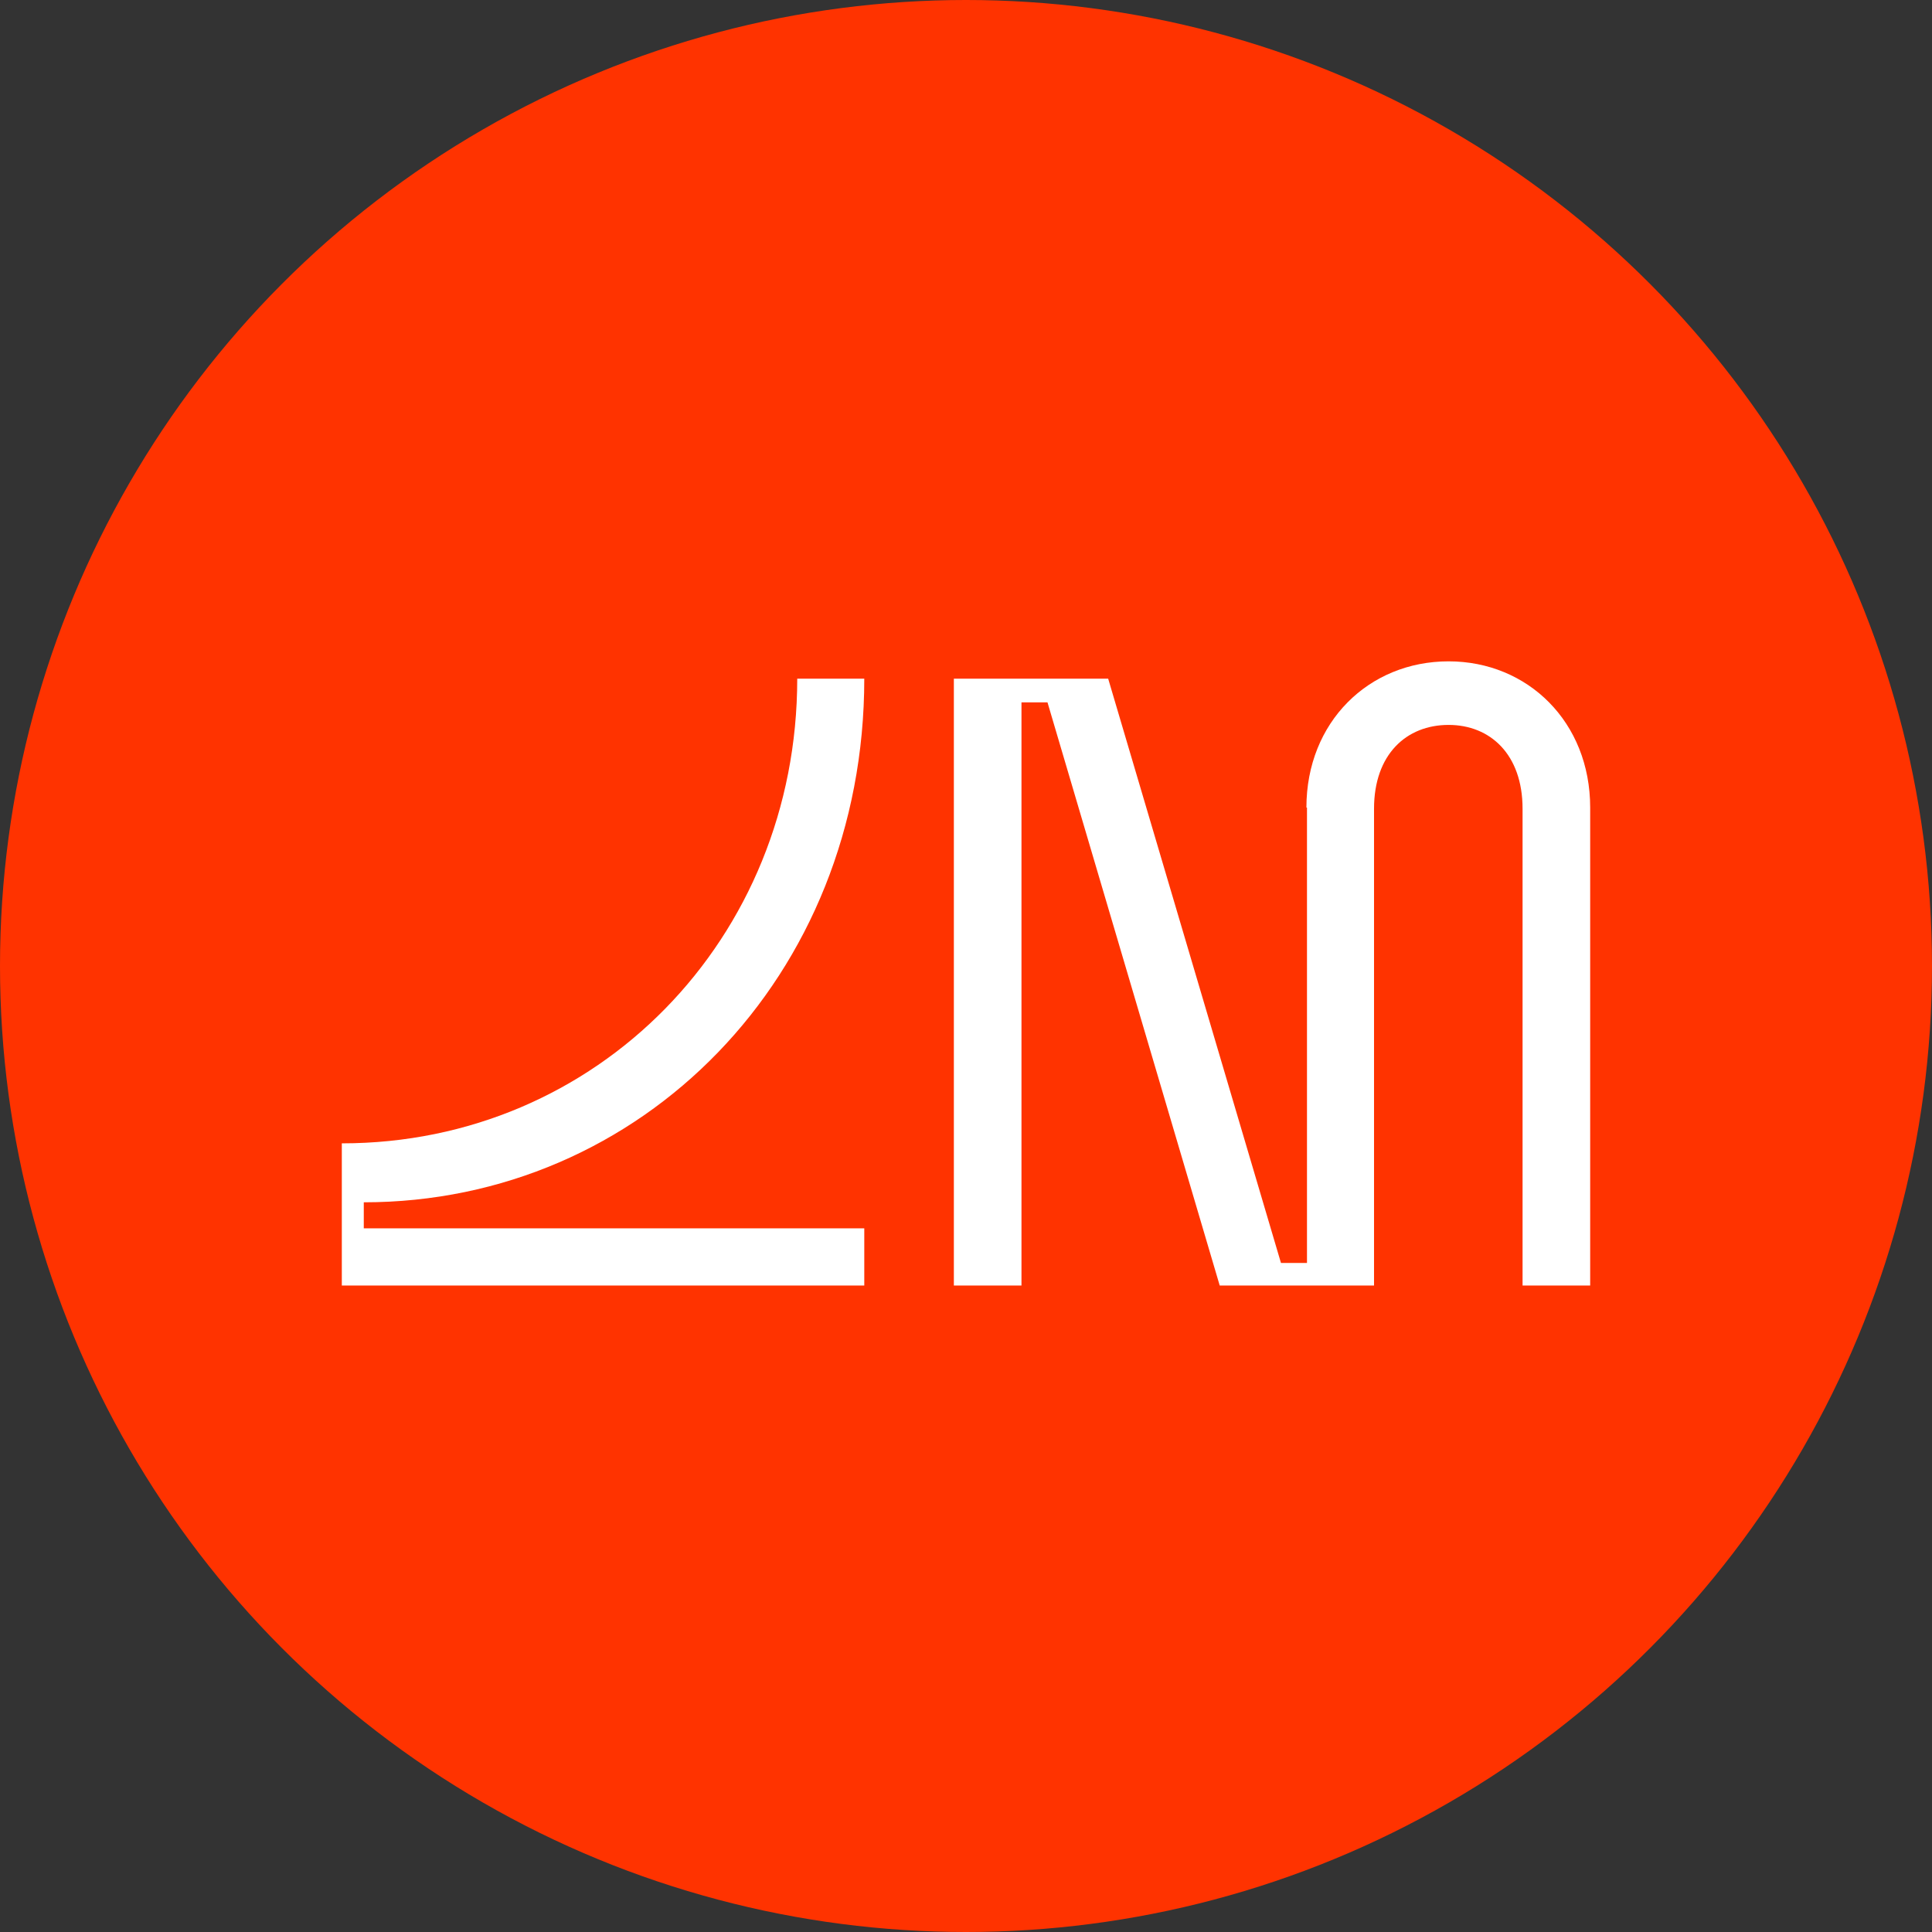
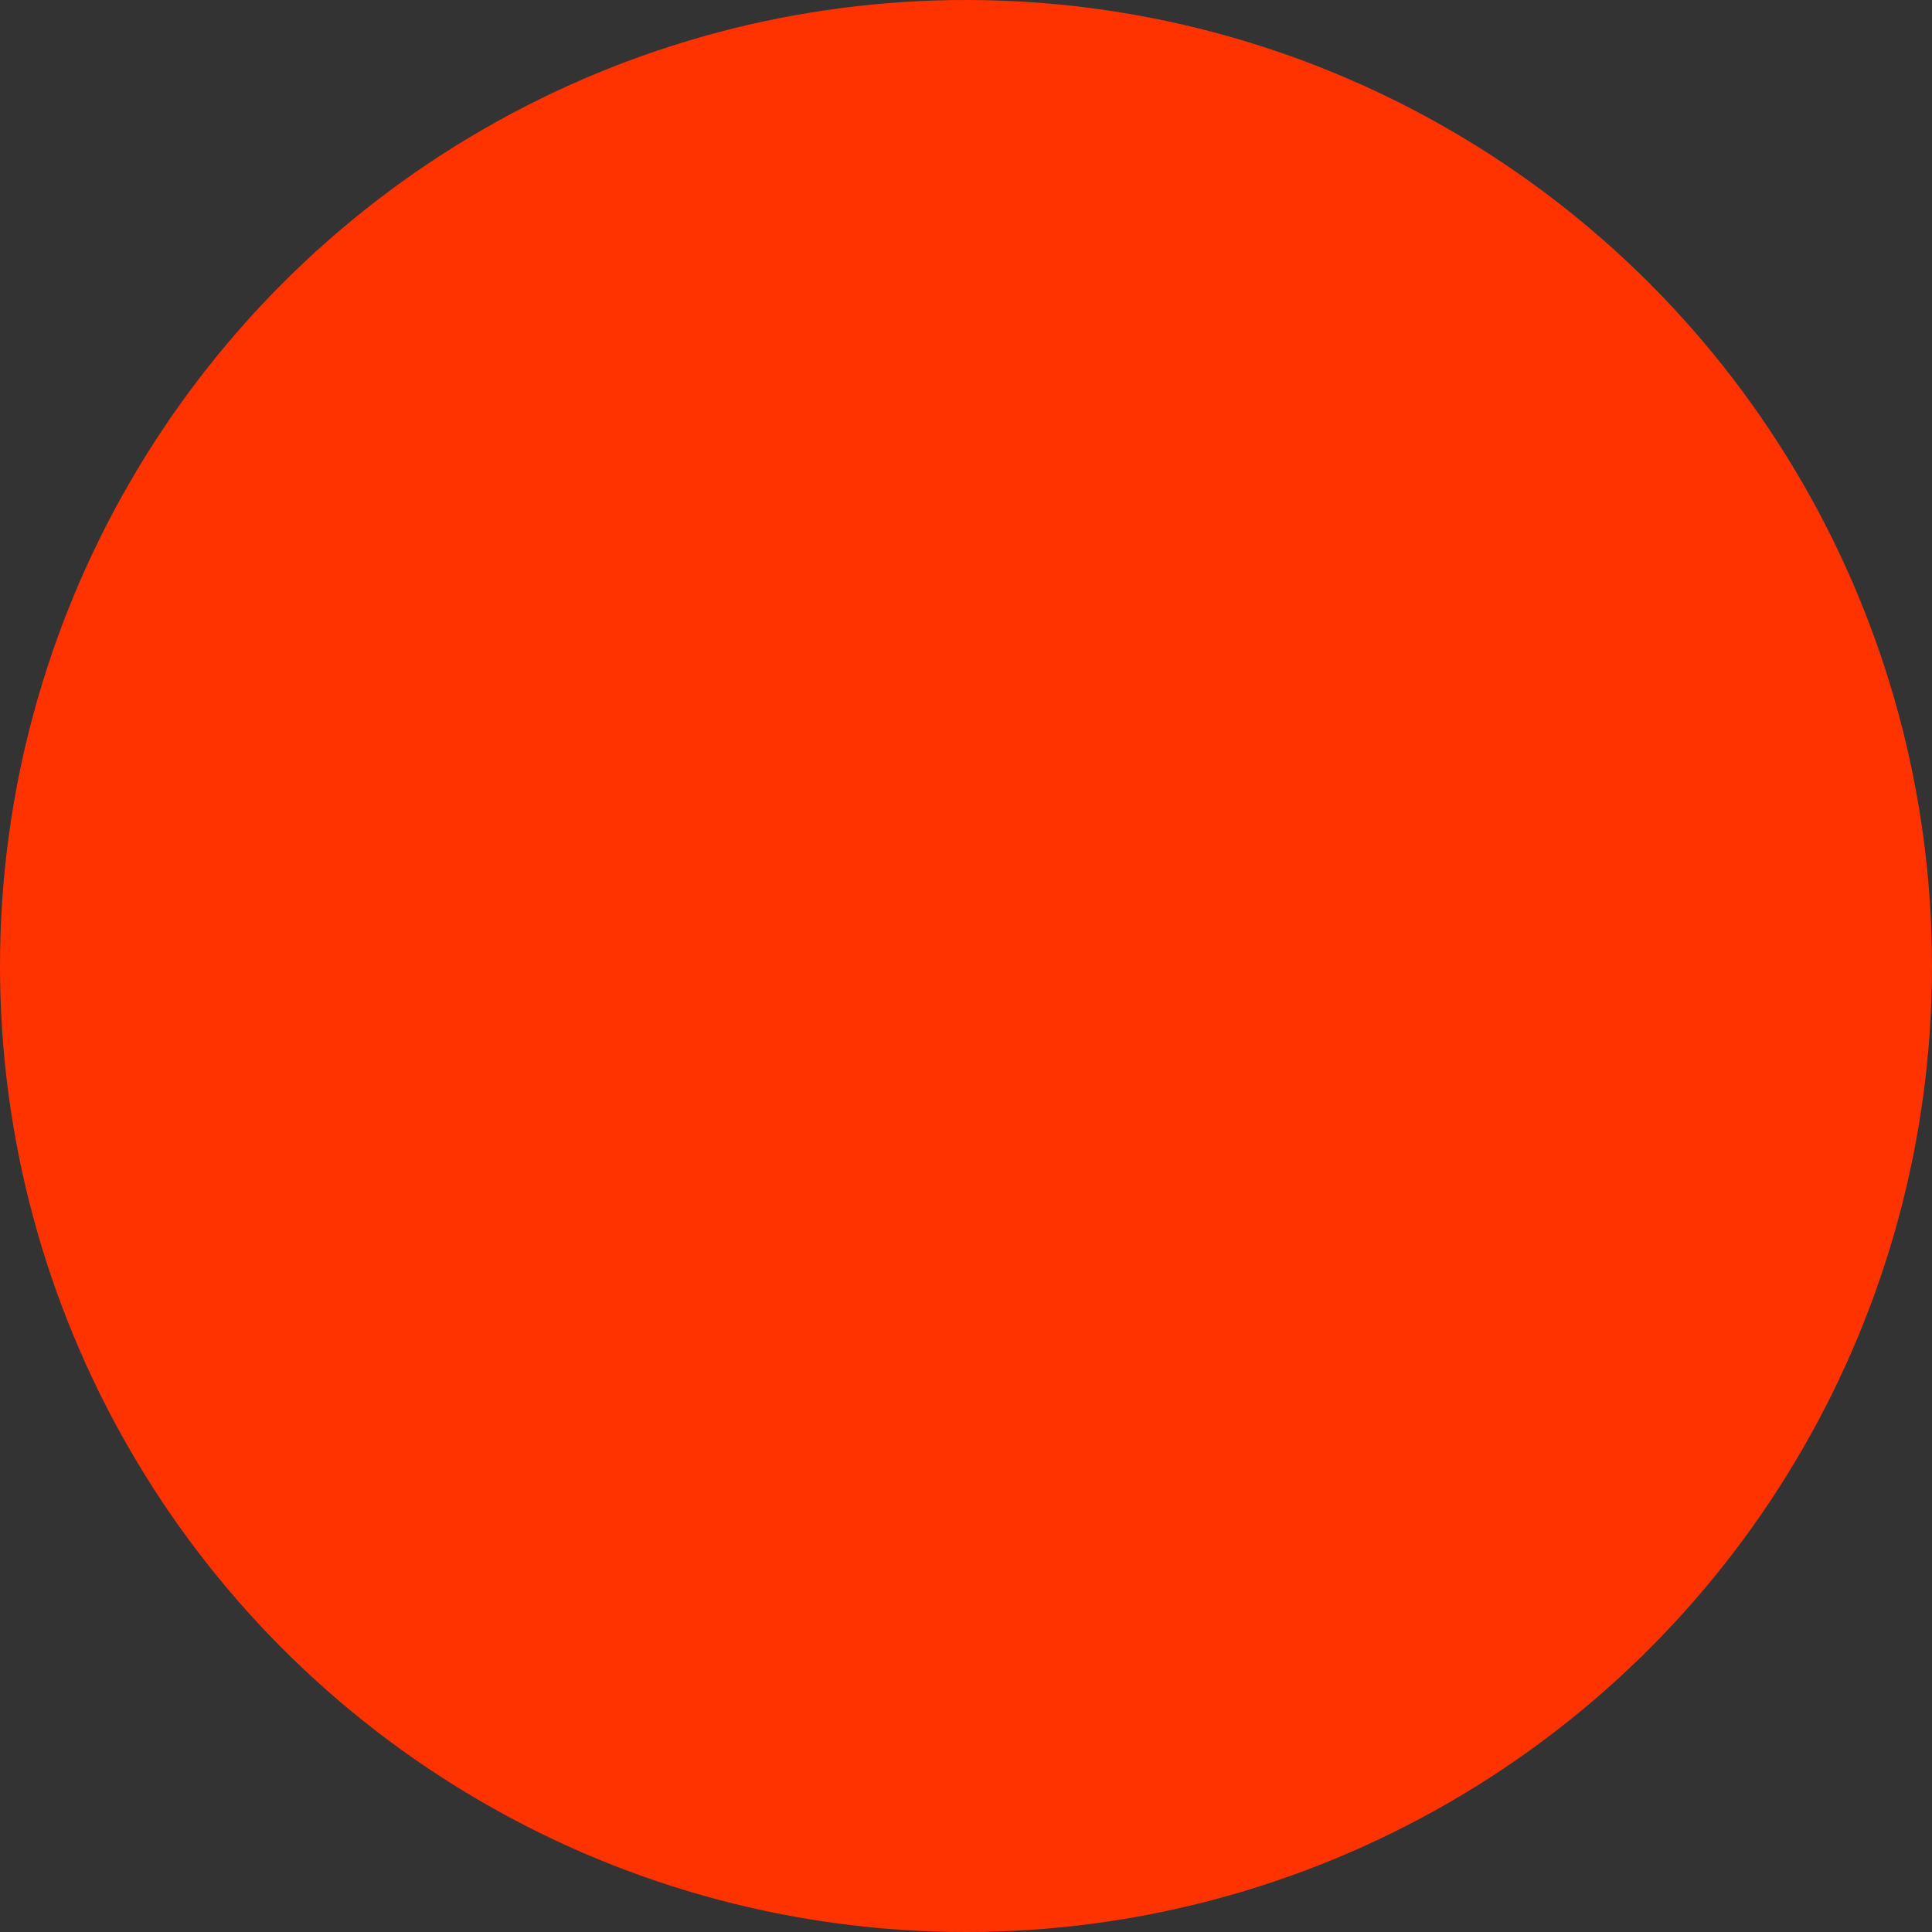
<svg xmlns="http://www.w3.org/2000/svg" width="260" height="260" viewBox="0 0 260 260" fill="none">
  <rect x="0" y="0" width="260" height="260" fill="#333333" stroke="none" />
  <circle cx="130" cy="130" r="130" fill="#FF3300" />
  <g clip-path="url(#clip0_3746_220)">
-     <path d="M48.956 165.301H116.311V173.001H46V153.867C80.378 153.867 107.289 126.334 107.289 91.334H116.311C116.311 131.467 86.289 161.801 48.956 161.801V165.301Z" fill="white" />
-     <path d="M175.811 108.678C175.811 97.167 184.211 89 194.944 89C205.599 89 213.999 97.167 213.999 108.678V173H204.9V108.833C204.9 101.522 200.544 97.556 194.944 97.556C189.266 97.556 184.911 101.522 184.911 108.833V173H164.144L140.966 94.522H137.466V173H128.366V91.333H149.133L172.388 169.967H175.888V108.678H175.811Z" fill="white" />
-   </g>
+     </g>
  <defs>
    <clipPath id="clip0_3746_220">
      <rect width="168" height="84" fill="white" transform="translate(46 89)" />
    </clipPath>
  </defs>
</svg>